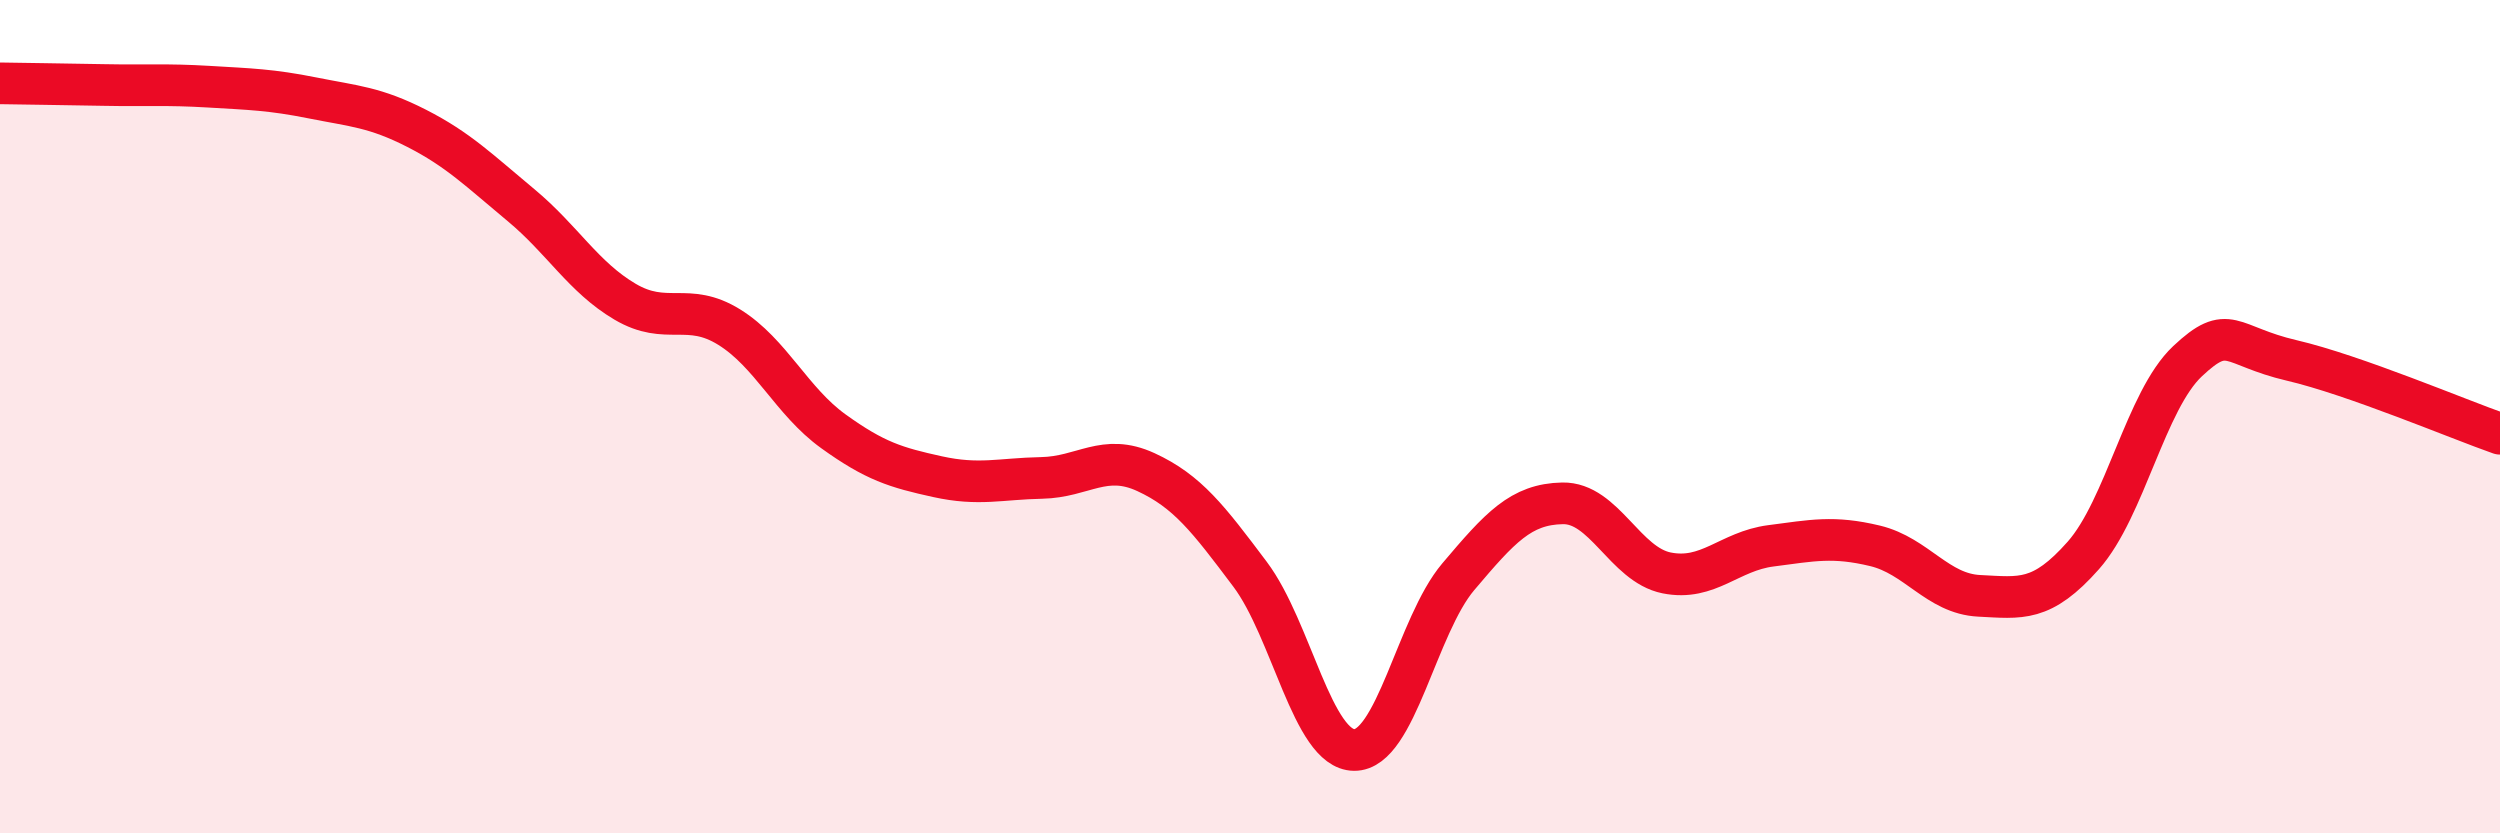
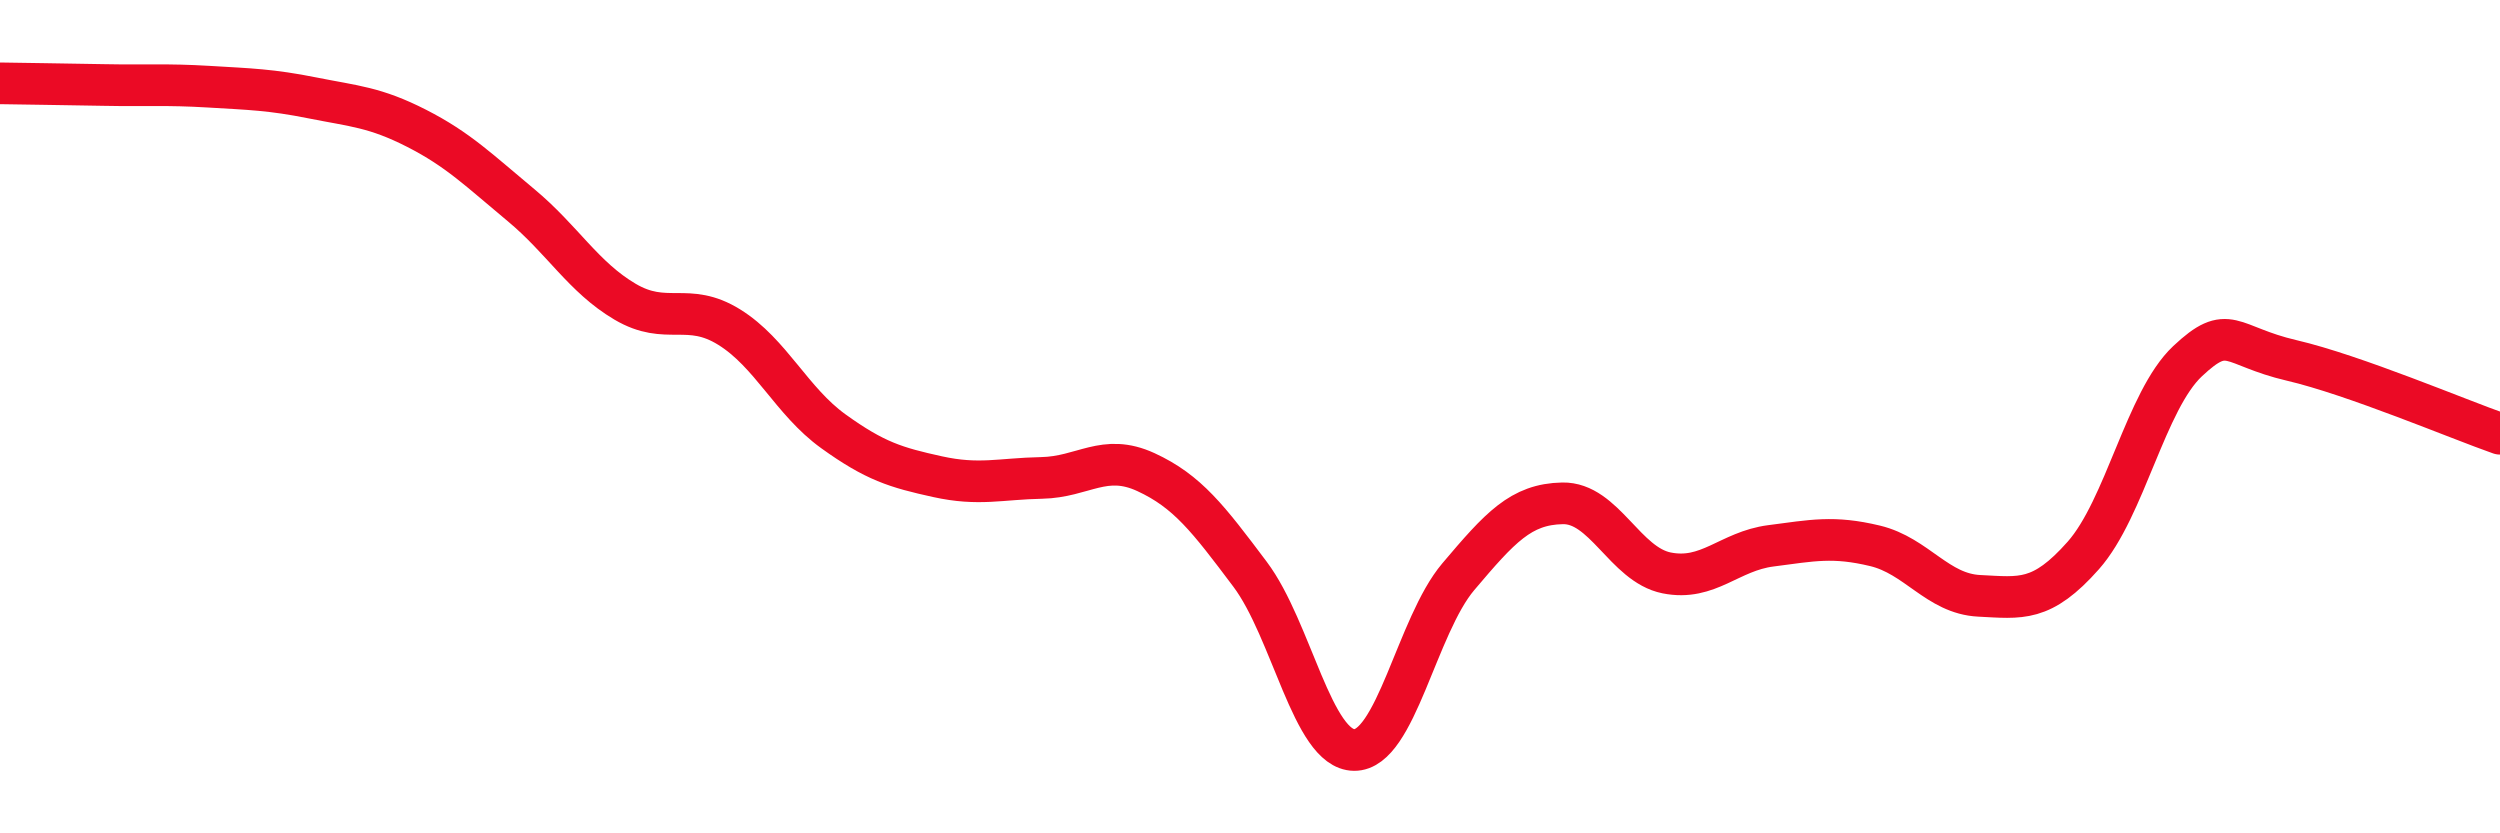
<svg xmlns="http://www.w3.org/2000/svg" width="60" height="20" viewBox="0 0 60 20">
-   <path d="M 0,2 C 0.5,2.01 1.5,2.02 2.5,2.04 C 3.5,2.06 4,2.02 5,2.08 C 6,2.14 6.5,2.15 7.5,2.35 C 8.5,2.55 9,2.57 10,3.08 C 11,3.59 11.5,4.09 12.5,4.92 C 13.5,5.75 14,6.65 15,7.24 C 16,7.83 16.5,7.23 17.5,7.85 C 18.5,8.47 19,9.63 20,10.35 C 21,11.07 21.5,11.22 22.5,11.44 C 23.5,11.66 24,11.49 25,11.47 C 26,11.45 26.5,10.87 27.5,11.33 C 28.5,11.79 29,12.45 30,13.78 C 31,15.11 31.5,17.99 32.5,18 C 33.5,18.01 34,15.02 35,13.84 C 36,12.66 36.5,12.1 37.5,12.08 C 38.5,12.06 39,13.55 40,13.75 C 41,13.95 41.5,13.23 42.5,13.1 C 43.5,12.97 44,12.86 45,13.1 C 46,13.34 46.5,14.25 47.5,14.3 C 48.5,14.35 49,14.46 50,13.33 C 51,12.2 51.5,9.61 52.5,8.67 C 53.5,7.73 53.5,8.3 55,8.65 C 56.5,9 59,10.06 60,10.41L60 20L0 20Z" fill="#EB0A25" opacity="0.1" stroke-linecap="round" stroke-linejoin="round" />
  <path d="M 0,2 C 0.5,2.01 1.5,2.02 2.5,2.04 C 3.5,2.06 4,2.02 5,2.08 C 6,2.14 6.5,2.15 7.5,2.35 C 8.5,2.55 9,2.57 10,3.08 C 11,3.59 11.5,4.09 12.5,4.92 C 13.5,5.75 14,6.65 15,7.24 C 16,7.83 16.5,7.23 17.5,7.85 C 18.5,8.47 19,9.63 20,10.35 C 21,11.07 21.5,11.22 22.5,11.44 C 23.5,11.66 24,11.49 25,11.47 C 26,11.45 26.5,10.87 27.5,11.33 C 28.5,11.79 29,12.45 30,13.78 C 31,15.11 31.5,17.99 32.5,18 C 33.5,18.01 34,15.02 35,13.84 C 36,12.66 36.5,12.1 37.5,12.08 C 38.5,12.06 39,13.55 40,13.75 C 41,13.95 41.5,13.23 42.5,13.1 C 43.5,12.97 44,12.86 45,13.1 C 46,13.34 46.5,14.25 47.5,14.3 C 48.5,14.35 49,14.46 50,13.33 C 51,12.2 51.5,9.61 52.5,8.67 C 53.5,7.73 53.5,8.3 55,8.65 C 56.5,9 59,10.06 60,10.41" stroke="#EB0A25" stroke-width="1" fill="none" stroke-linecap="round" stroke-linejoin="round" />
</svg>